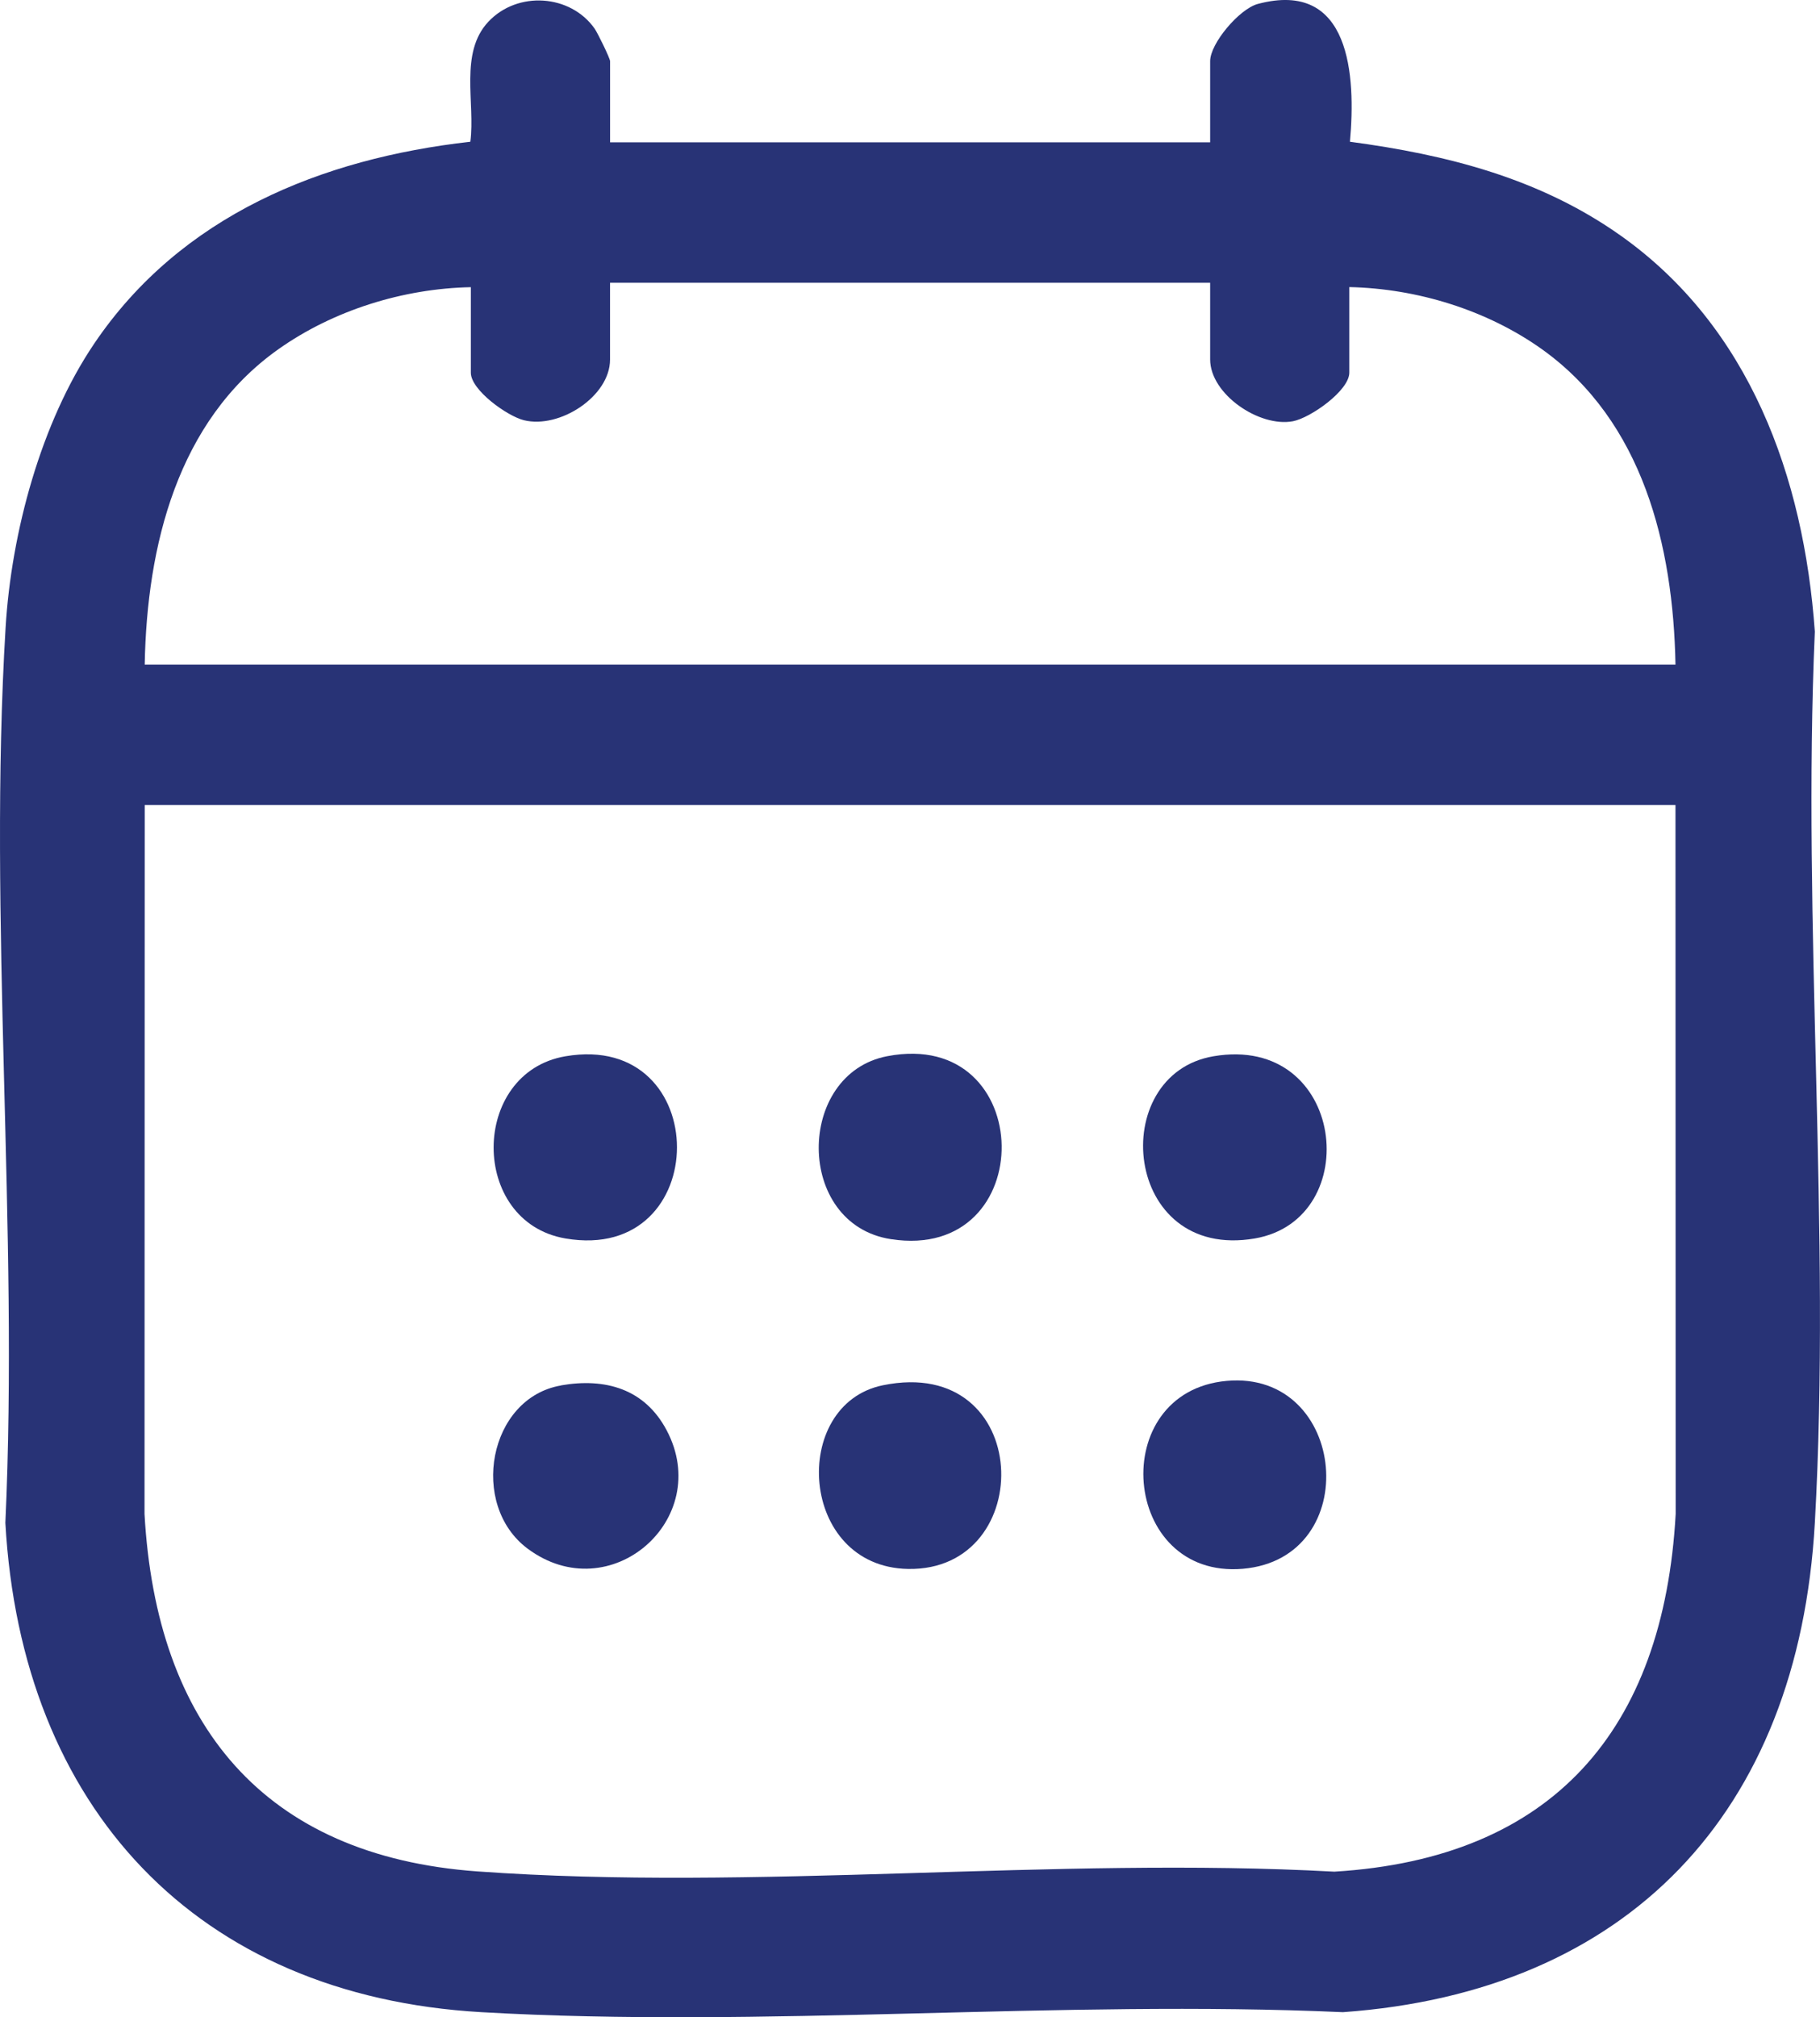
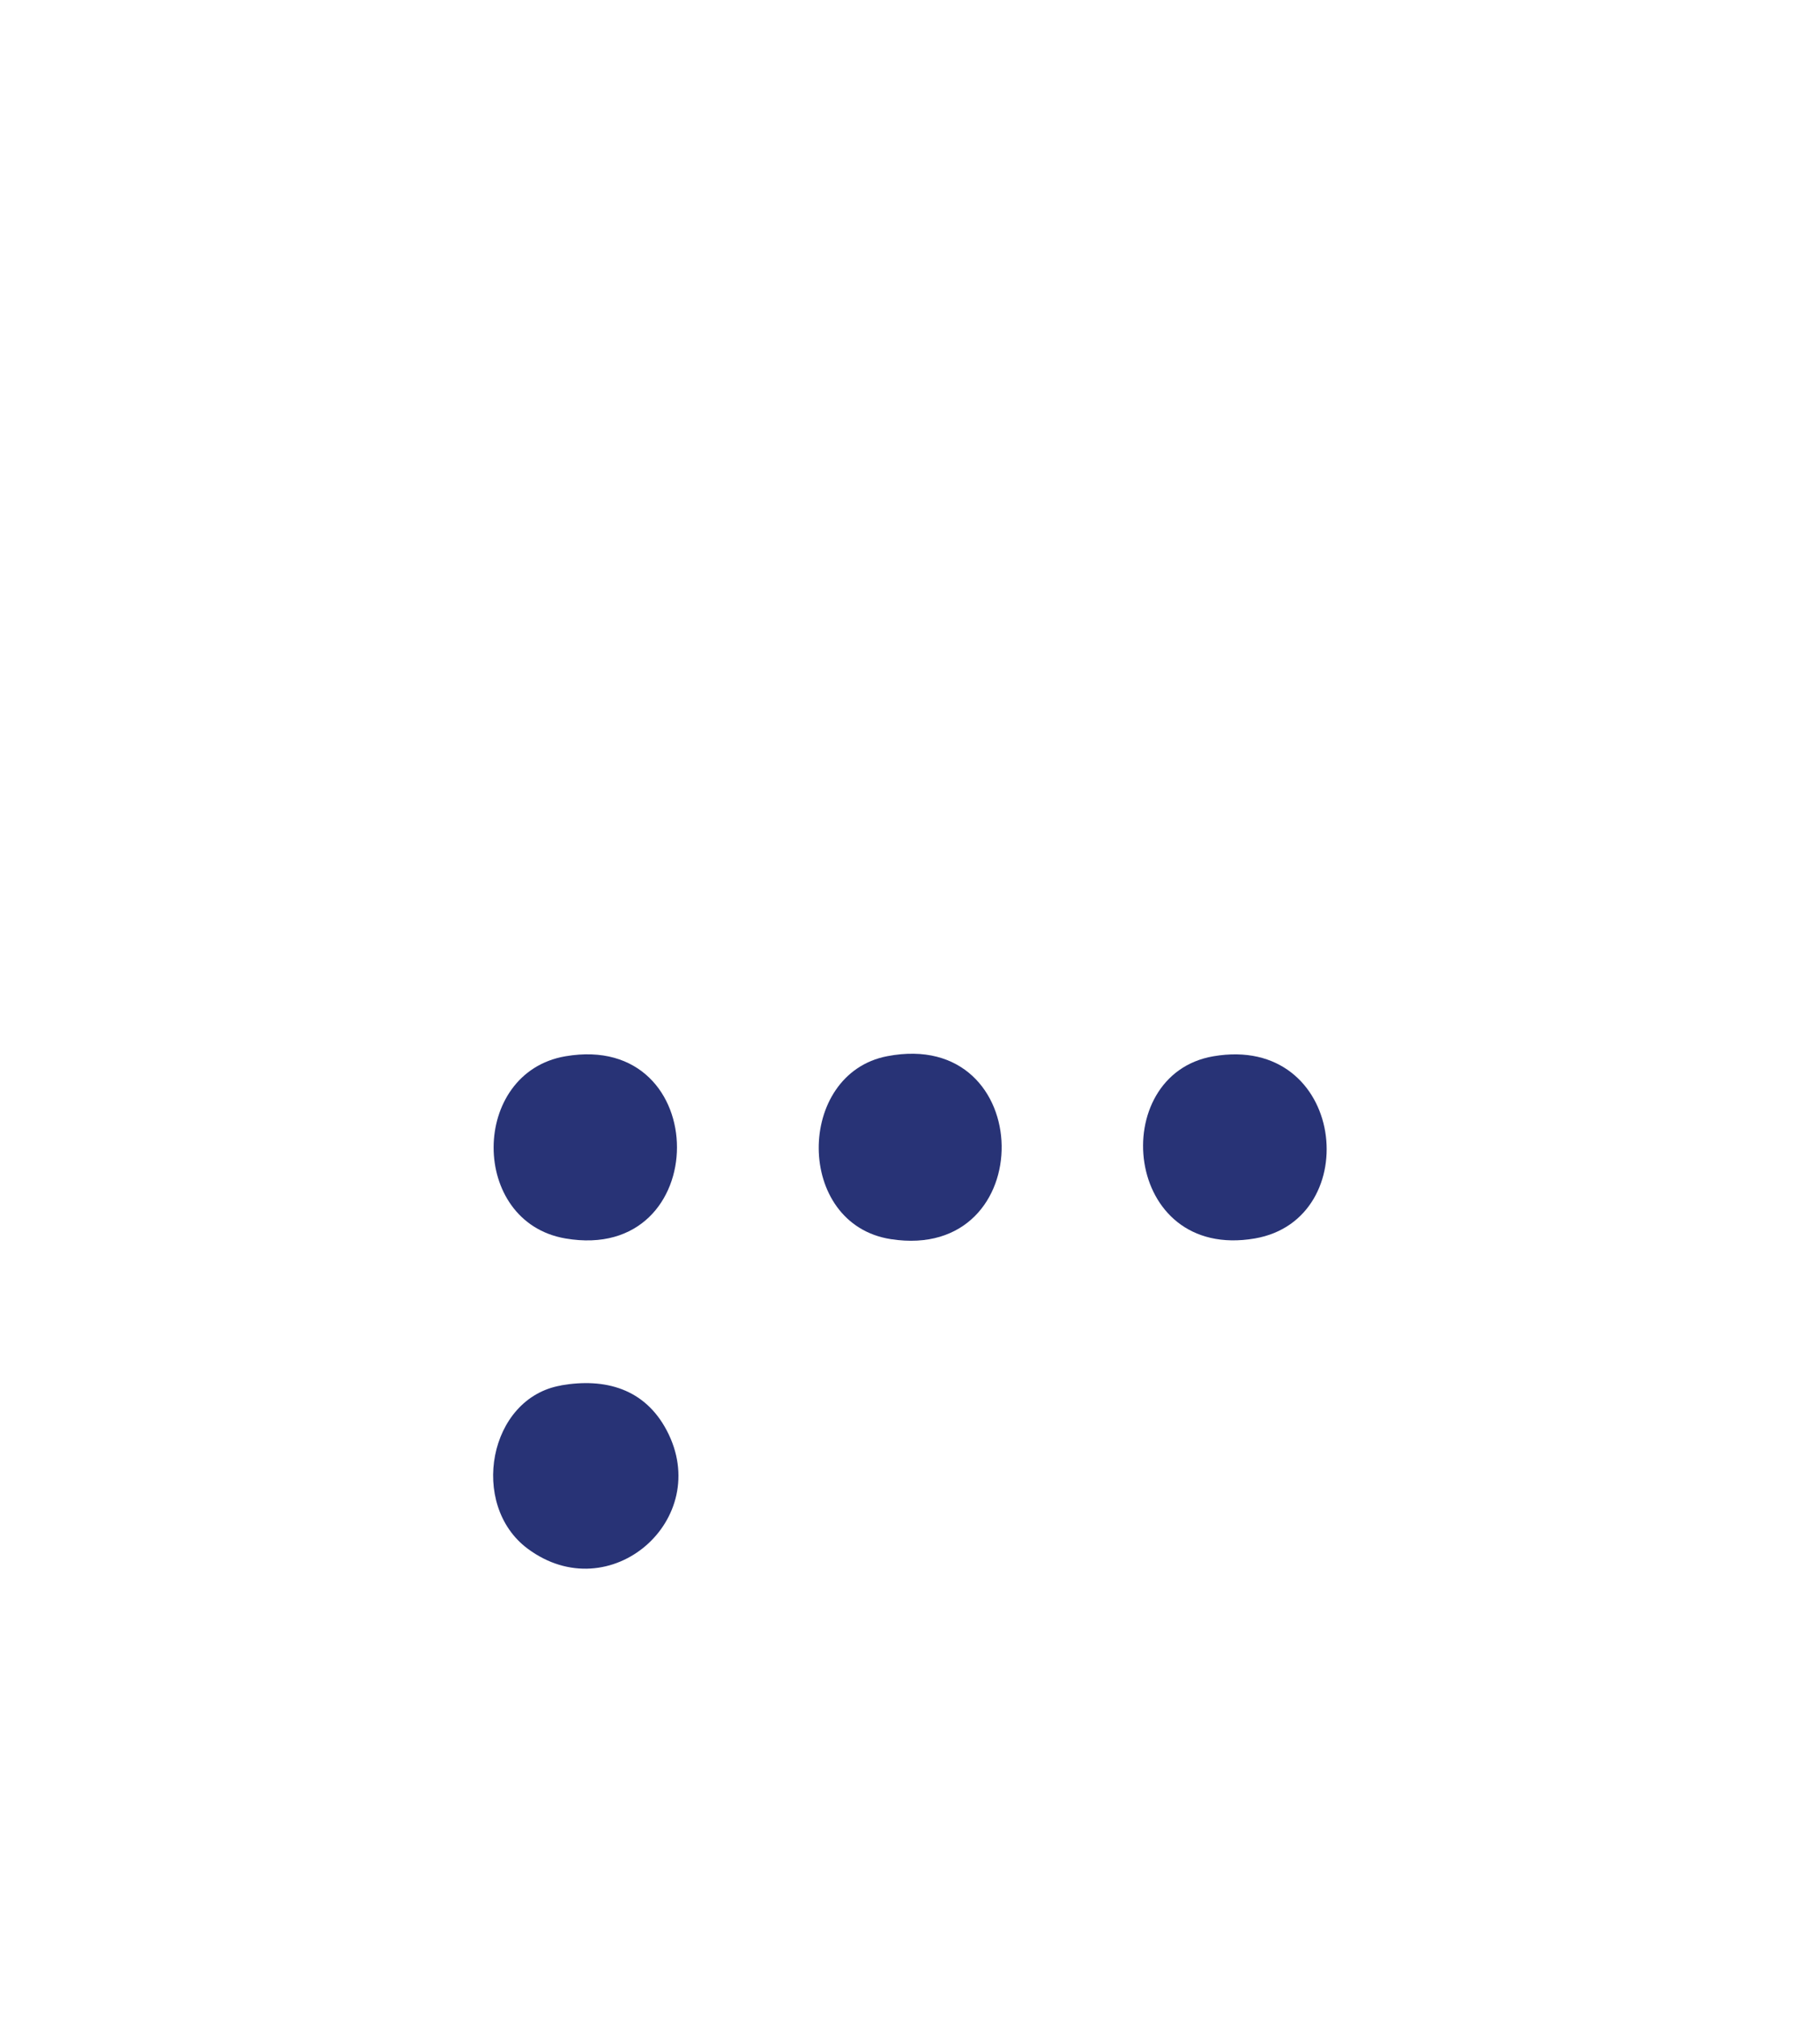
<svg xmlns="http://www.w3.org/2000/svg" width="37" height="41" viewBox="0 0 37 41" fill="none">
  <g clip-path="url(#clip0_549_2)">
-     <path d="M12.402 2.893H24.602V1.242C24.602 0.883 25.195 0.181 25.571 0.08C27.461 -0.422 27.564 1.544 27.444 2.881C29.413 3.144 31.298 3.622 32.941 4.784C35.569 6.641 36.67 9.69 36.895 12.837C36.634 18.793 37.228 25.029 36.895 30.953C36.562 36.877 33.061 40.487 27.302 40.898C21.544 40.641 15.514 41.227 9.789 40.898C3.99 40.566 0.433 36.736 0.109 30.951C0.384 24.977 -0.245 18.688 0.114 12.751C0.231 10.823 0.832 8.587 1.914 6.986C3.673 4.382 6.534 3.222 9.562 2.881C9.665 2.095 9.333 1.074 9.929 0.441C10.524 -0.191 11.597 -0.116 12.088 0.581C12.15 0.67 12.403 1.187 12.403 1.244V2.893H12.402ZM24.602 5.747H12.402V7.308C12.402 8.055 11.378 8.721 10.65 8.541C10.311 8.457 9.572 7.928 9.572 7.576V5.837C8.196 5.864 6.775 6.307 5.654 7.102C3.608 8.555 2.986 11.094 2.942 13.507H34.062C34.016 11.084 33.398 8.566 31.35 7.1C30.228 6.3 28.809 5.865 27.431 5.835V7.574C27.431 7.94 26.641 8.494 26.285 8.562C25.603 8.691 24.602 8.012 24.602 7.306V5.746V5.747ZM34.062 16.363H2.942L2.938 30.772C3.177 35.049 5.356 37.724 9.707 38.037C15.346 38.443 21.442 37.731 27.127 38.042C31.564 37.773 33.821 35.165 34.066 30.772L34.062 16.363Z" fill="#283376" />
    <path d="M18.039 21.467C21.096 20.882 21.156 25.658 18.111 25.186C16.157 24.884 16.178 21.821 18.039 21.467Z" fill="#283376" />
-     <path d="M24.938 28.067C27.395 27.845 27.746 31.673 25.266 31.886C22.785 32.098 22.484 28.288 24.938 28.067Z" fill="#283376" />
    <path d="M11.495 21.469C14.521 20.95 14.516 25.69 11.495 25.172C9.541 24.837 9.556 21.801 11.495 21.469Z" fill="#283376" />
    <path d="M24.668 21.469C27.357 21.008 27.761 24.785 25.51 25.172C22.822 25.633 22.491 21.84 24.668 21.469Z" fill="#283376" />
    <path d="M11.406 28.158C12.304 28.002 13.107 28.227 13.553 29.071C14.511 30.88 12.4 32.722 10.727 31.477C9.533 30.588 9.93 28.413 11.406 28.16V28.158Z" fill="#283376" />
-     <path d="M17.948 28.156C21.014 27.527 21.115 31.939 18.458 31.889C16.238 31.846 16.052 28.544 17.948 28.156Z" fill="#283376" />
  </g>
  <defs>
    <clipPath id="clip0_549_2">
      <rect width="37" height="41" fill="white" />
    </clipPath>
  </defs>
</svg>